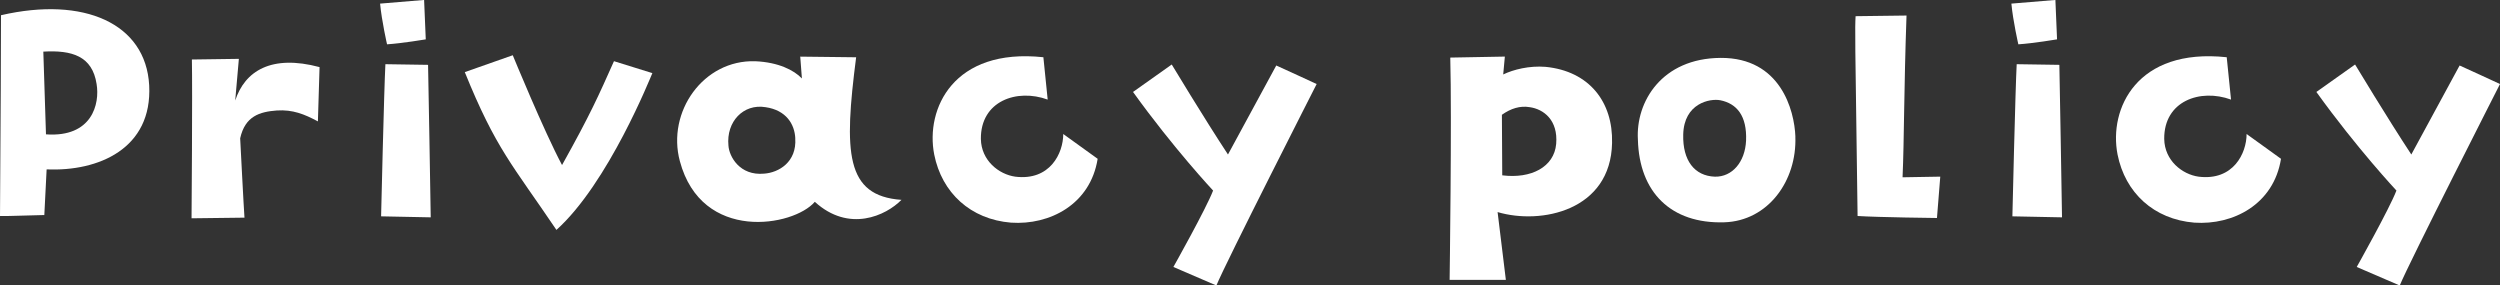
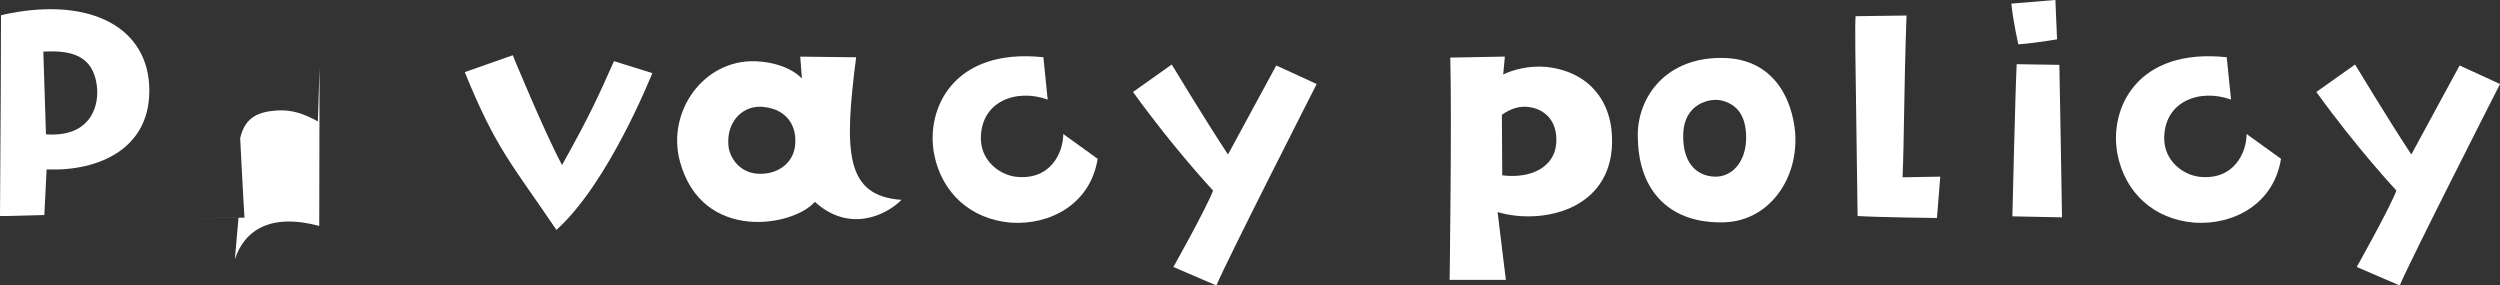
<svg xmlns="http://www.w3.org/2000/svg" id="a" viewBox="0 0 650.36 74.27">
  <rect x="0" y="0" width="650.36" height="74.27" fill="#333333" stroke="none" />
  <defs>
    <style>.b{fill:#fff;}</style>
  </defs>
  <path class="b" d="M38.81,22.2c.86,16.44-13.17,22.46-26.68,21.86l-.6,11.88c-8,.17-7.49.26-11.53.26C.17,27.19.26,15.83.26,3.96,21.86-1.03,37.95,6.11,38.81,22.2ZM25.13,21.86c-1.12-7.31-6.45-8.86-13.86-8.43l.69,21.52c12.05.86,14.03-8,13.17-13.08Z" />
-   <path class="b" d="M83.13,17.47l-.43,14.11c-3.53-1.89-6.54-3.1-10.67-2.84-4.48.34-8.26,1.46-9.55,7.23,0,0,.95,18.59,1.12,20.65l-13.77.17s.26-33.13.09-41.31l12.22-.17-.95,10.84c2.5-7.66,9.38-12.05,21.95-8.69Z" />
-   <path class="b" d="M110.33,0l.43,10.24s-6.11,1.03-10.07,1.29c0,0-1.38-6.02-1.81-10.59l11.45-.95ZM100.26,16.7l11.1.17s.69,37.44.69,39.67l-12.91-.26s.77-33.13,1.12-39.59Z" />
+   <path class="b" d="M83.13,17.47l-.43,14.11c-3.53-1.89-6.54-3.1-10.67-2.84-4.48.34-8.26,1.46-9.55,7.23,0,0,.95,18.59,1.12,20.65l-13.77.17l12.22-.17-.95,10.84c2.5-7.66,9.38-12.05,21.95-8.69Z" />
  <path class="b" d="M159.73,15.92l9.98,3.1c-.43.95-11.45,28.66-24.96,40.79-11.45-16.95-15.75-21.08-23.84-41.05l12.48-4.39s8.09,19.71,12.82,28.57c7.49-13.42,9.47-17.99,13.51-27.02ZM169.71,19.02" />
  <path class="b" d="M234.52,51.98c-4.04,4.13-13.68,8.61-22.55.52-5.51,6.45-29.43,10.67-35.11-10.58-3.44-12.82,6.11-26.42,19.62-25.99,6.02.26,10.07,2.32,12.13,4.48l-.43-5.68,14.54.17c-3.18,24.7-2.84,36.06,11.79,37.09ZM206.89,35.97c-.17-3.61-2.32-7.31-7.75-8.09-5.77-.95-10.24,3.79-9.64,9.98.17,2.84,2.93,7.92,9.29,7.31,3.79-.26,8.52-3.01,8.09-9.21Z" />
  <path class="b" d="M255.17,36.15c.09,5.59,4.65,9.21,8.95,9.81,9.04,1.12,12.48-6.11,12.48-11.1l8.95,6.45c-1.89,11.88-12.48,17.3-22.55,16.61-10.5-.86-17.99-7.75-19.97-17.73-2.32-11.88,4.99-27.8,28.4-25.3l1.12,11.02c-8-2.93-17.47.34-17.38,10.24Z" />
  <path class="b" d="M332.02,17.04c6.11,2.75,5.94,2.75,10.5,4.82,0,0-23.84,46.82-26.08,52.41l-11.19-4.82s8.52-15.15,10.33-19.88c0,0-10.24-10.93-20.83-25.65l10.07-7.14s8.35,13.86,14.63,23.41l12.56-23.15Z" />
  <path class="b" d="M419.37,37.18c-.34,17.64-18.5,21.34-29.78,17.99l2.15,17.64h-14.63s.6-42.17.17-57.83l14.2-.26s-.26,2.58-.43,4.65c2.67-1.29,6.8-2.32,11.02-1.98,11.36,1.12,17.56,9.12,17.3,19.79ZM397.94,27.88c-2.5-.43-4.91.34-7.23,1.98l.09,15.75c7.49.95,13.51-2.15,14.03-8.18.52-6.2-3.27-9.04-6.88-9.55Z" />
  <path class="b" d="M467.05,35.54c.43,11.53-7.14,21.95-18.5,22.29-13.86.43-22.12-7.83-22.46-21.51-.6-9.81,6.2-21.17,21.52-21.26,15.58-.09,19.19,13.6,19.45,20.48ZM447.52,26.08c-2.67-.52-9.47.77-9.64,8.95-.17,6.71,2.93,10.76,8.26,10.93,4.47.09,7.83-3.79,8.09-9.38.26-6.45-2.41-9.64-6.71-10.5Z" />
  <path class="b" d="M495.97,4.04c-.69,19.54-.6,32.36-1.03,42.08l9.81-.17-.86,10.76s-15.06-.17-20.65-.52c-.69-48.11-.69-48.54-.52-51.98l13.25-.17Z" />
  <path class="b" d="M534.7,0l.43,10.24s-6.11,1.03-10.07,1.29c0,0-1.38-6.02-1.81-10.59l11.45-.95ZM524.63,16.7l11.1.17s.69,37.44.69,39.67l-12.91-.26s.77-33.13,1.12-39.59Z" />
  <path class="b" d="M563.01,36.15c.09,5.59,4.65,9.21,8.95,9.81,9.04,1.12,12.48-6.11,12.48-11.1l8.95,6.45c-1.89,11.88-12.48,17.3-22.55,16.61-10.5-.86-17.99-7.75-19.97-17.73-2.32-11.88,4.99-27.8,28.4-25.3l1.12,11.02c-8-2.93-17.47.34-17.38,10.24Z" />
  <path class="b" d="M639.86,17.04c6.11,2.75,5.94,2.75,10.5,4.82,0,0-23.84,46.82-26.08,52.41l-11.19-4.82s8.52-15.15,10.33-19.88c0,0-10.24-10.93-20.83-25.65l10.07-7.14s8.35,13.86,14.63,23.41l12.56-23.15Z" />
</svg>